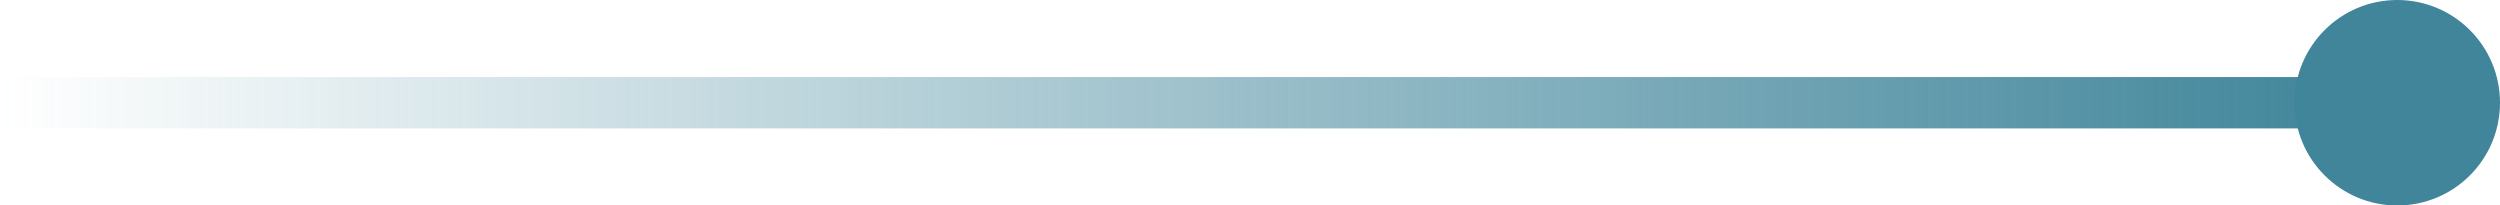
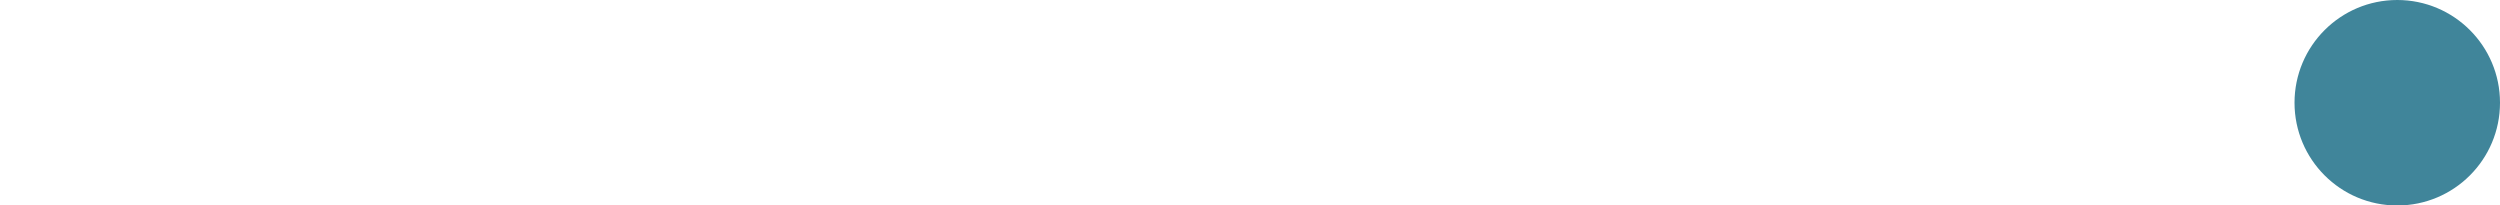
<svg xmlns="http://www.w3.org/2000/svg" width="146" height="12" viewBox="0 0 146 12" fill="none">
  <circle cx="140" cy="6" r="6" transform="rotate(90 140 6)" fill="#40859A" />
-   <line x1="1.31134e-07" y1="6" x2="138" y2="6" stroke="url(#paint0_linear_373_4347)" stroke-width="3" />
  <defs>
    <linearGradient id="paint0_linear_373_4347" x1="138" y1="8" x2="-4.37114e-08" y2="8" gradientUnits="userSpaceOnUse">
      <stop stop-color="#40859A" />
      <stop offset="1" stop-color="#40859A" stop-opacity="0" />
    </linearGradient>
  </defs>
</svg>